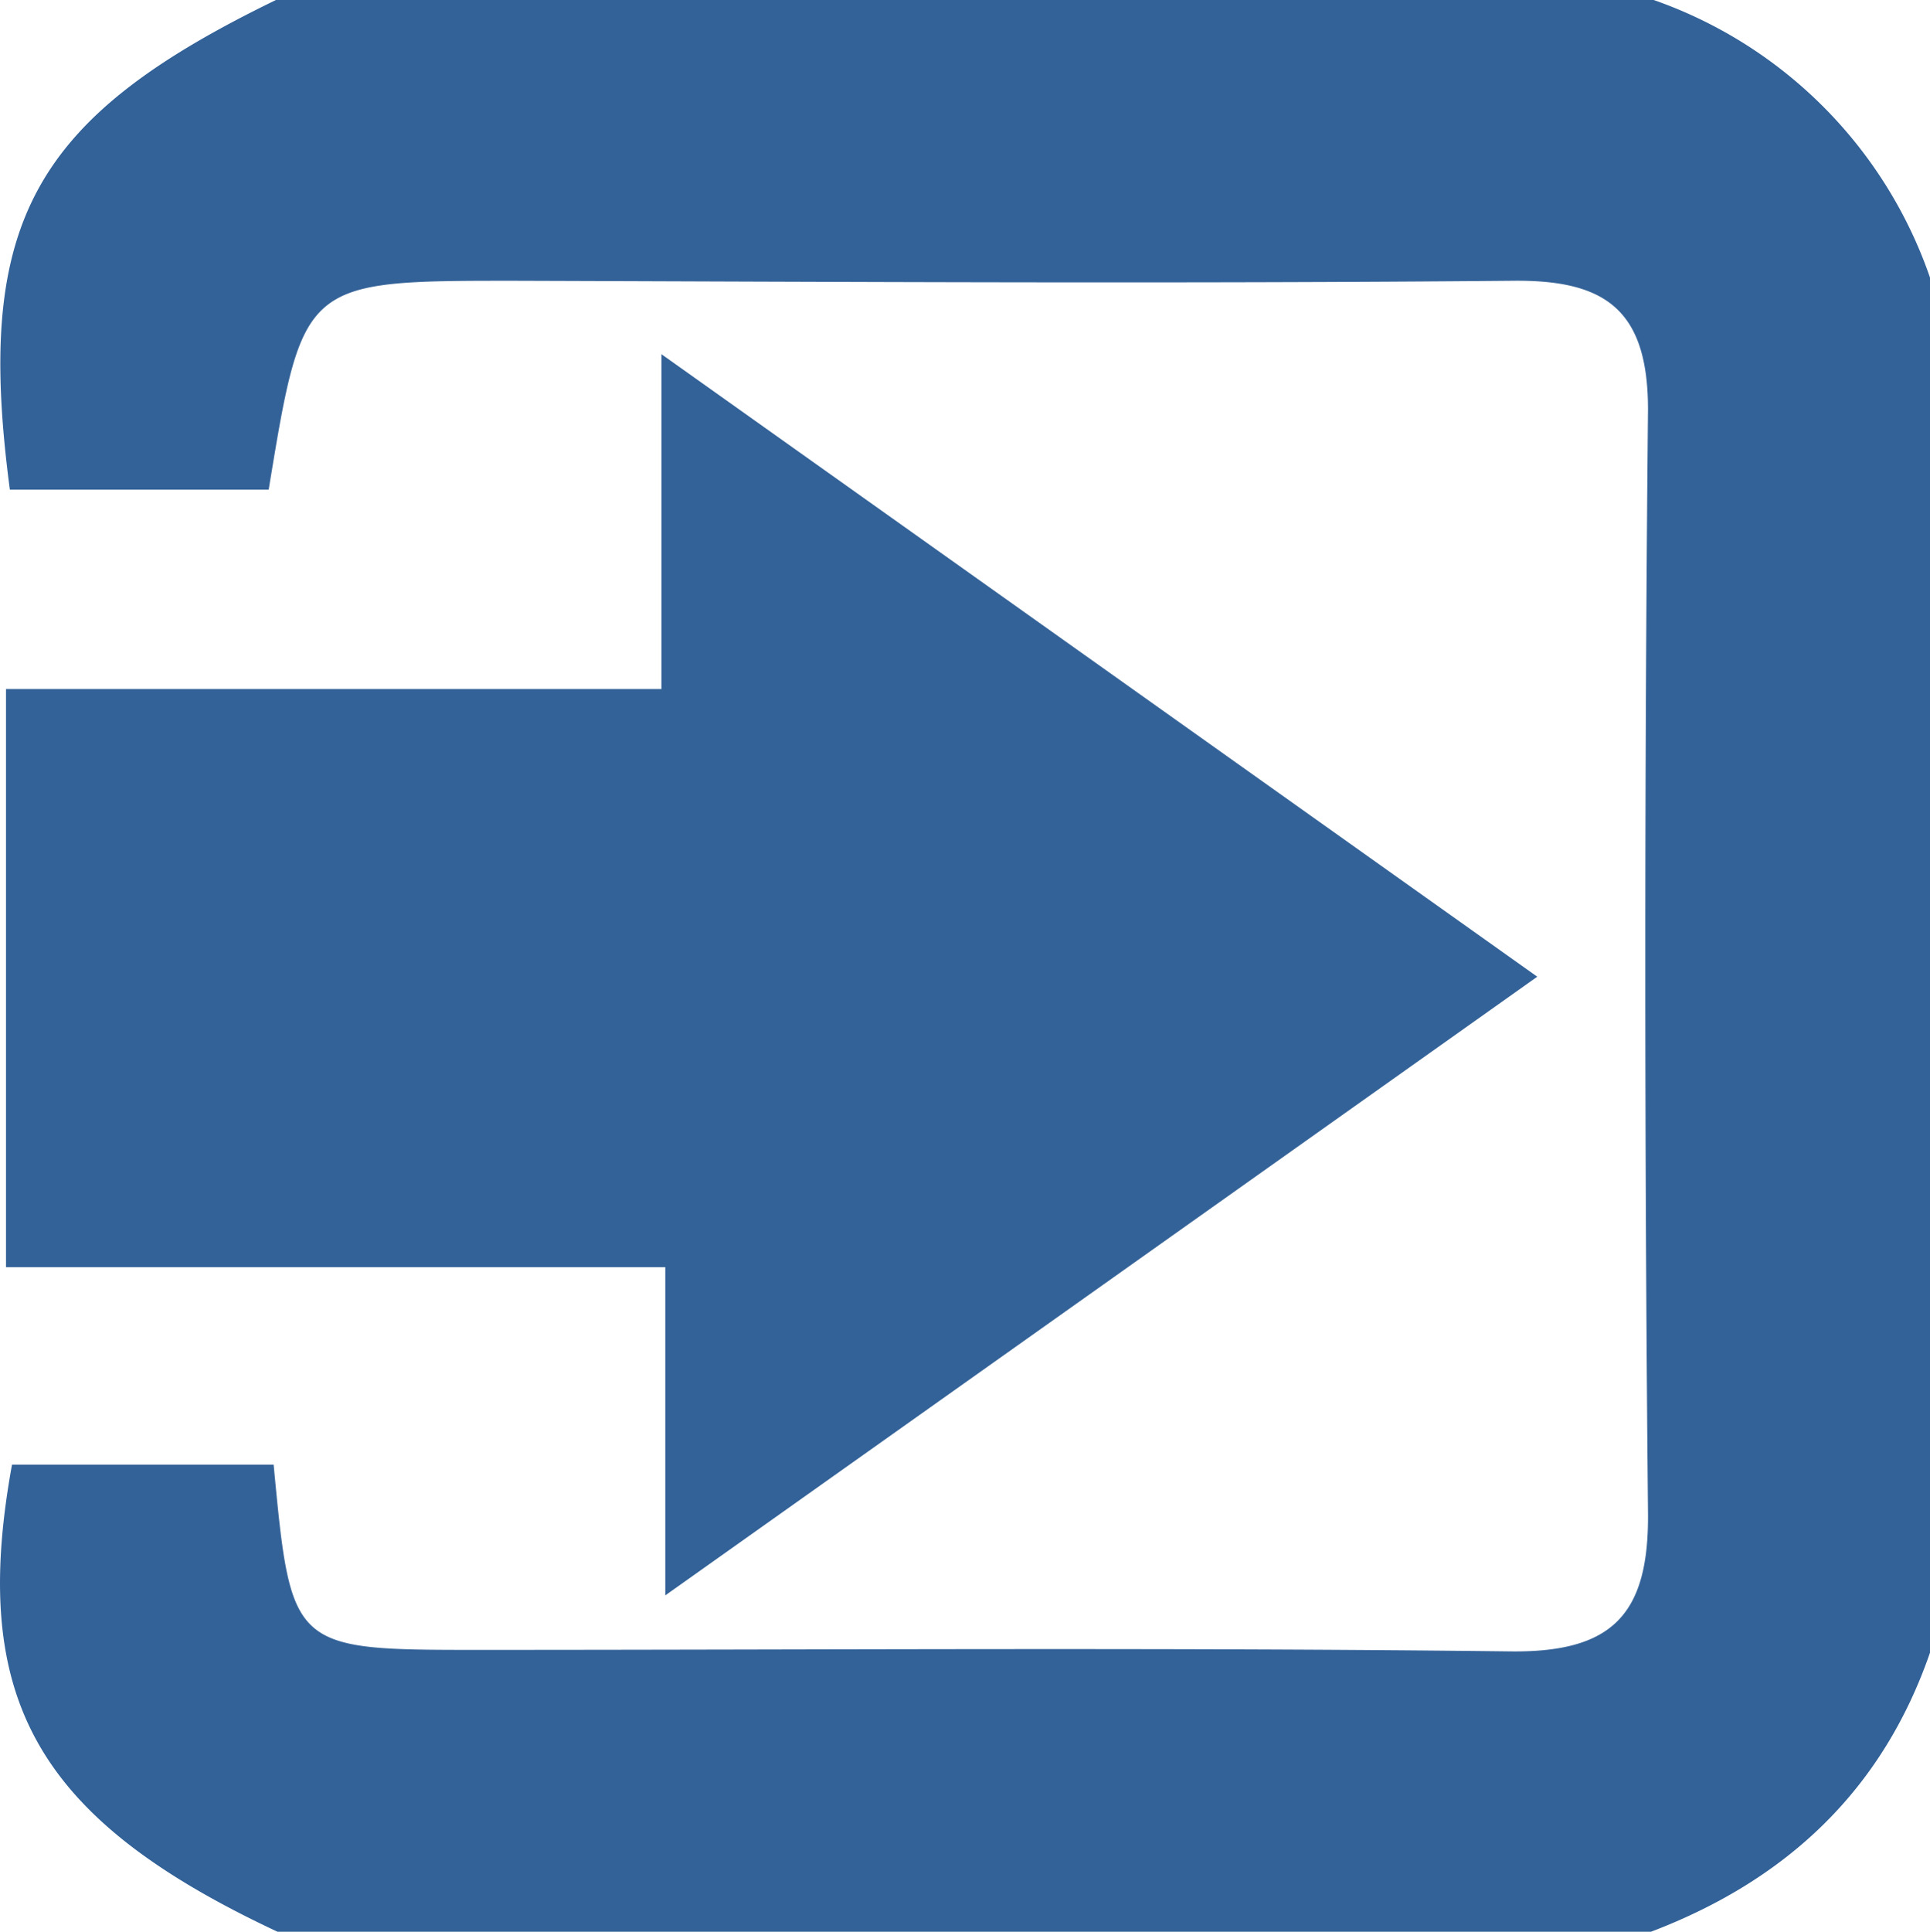
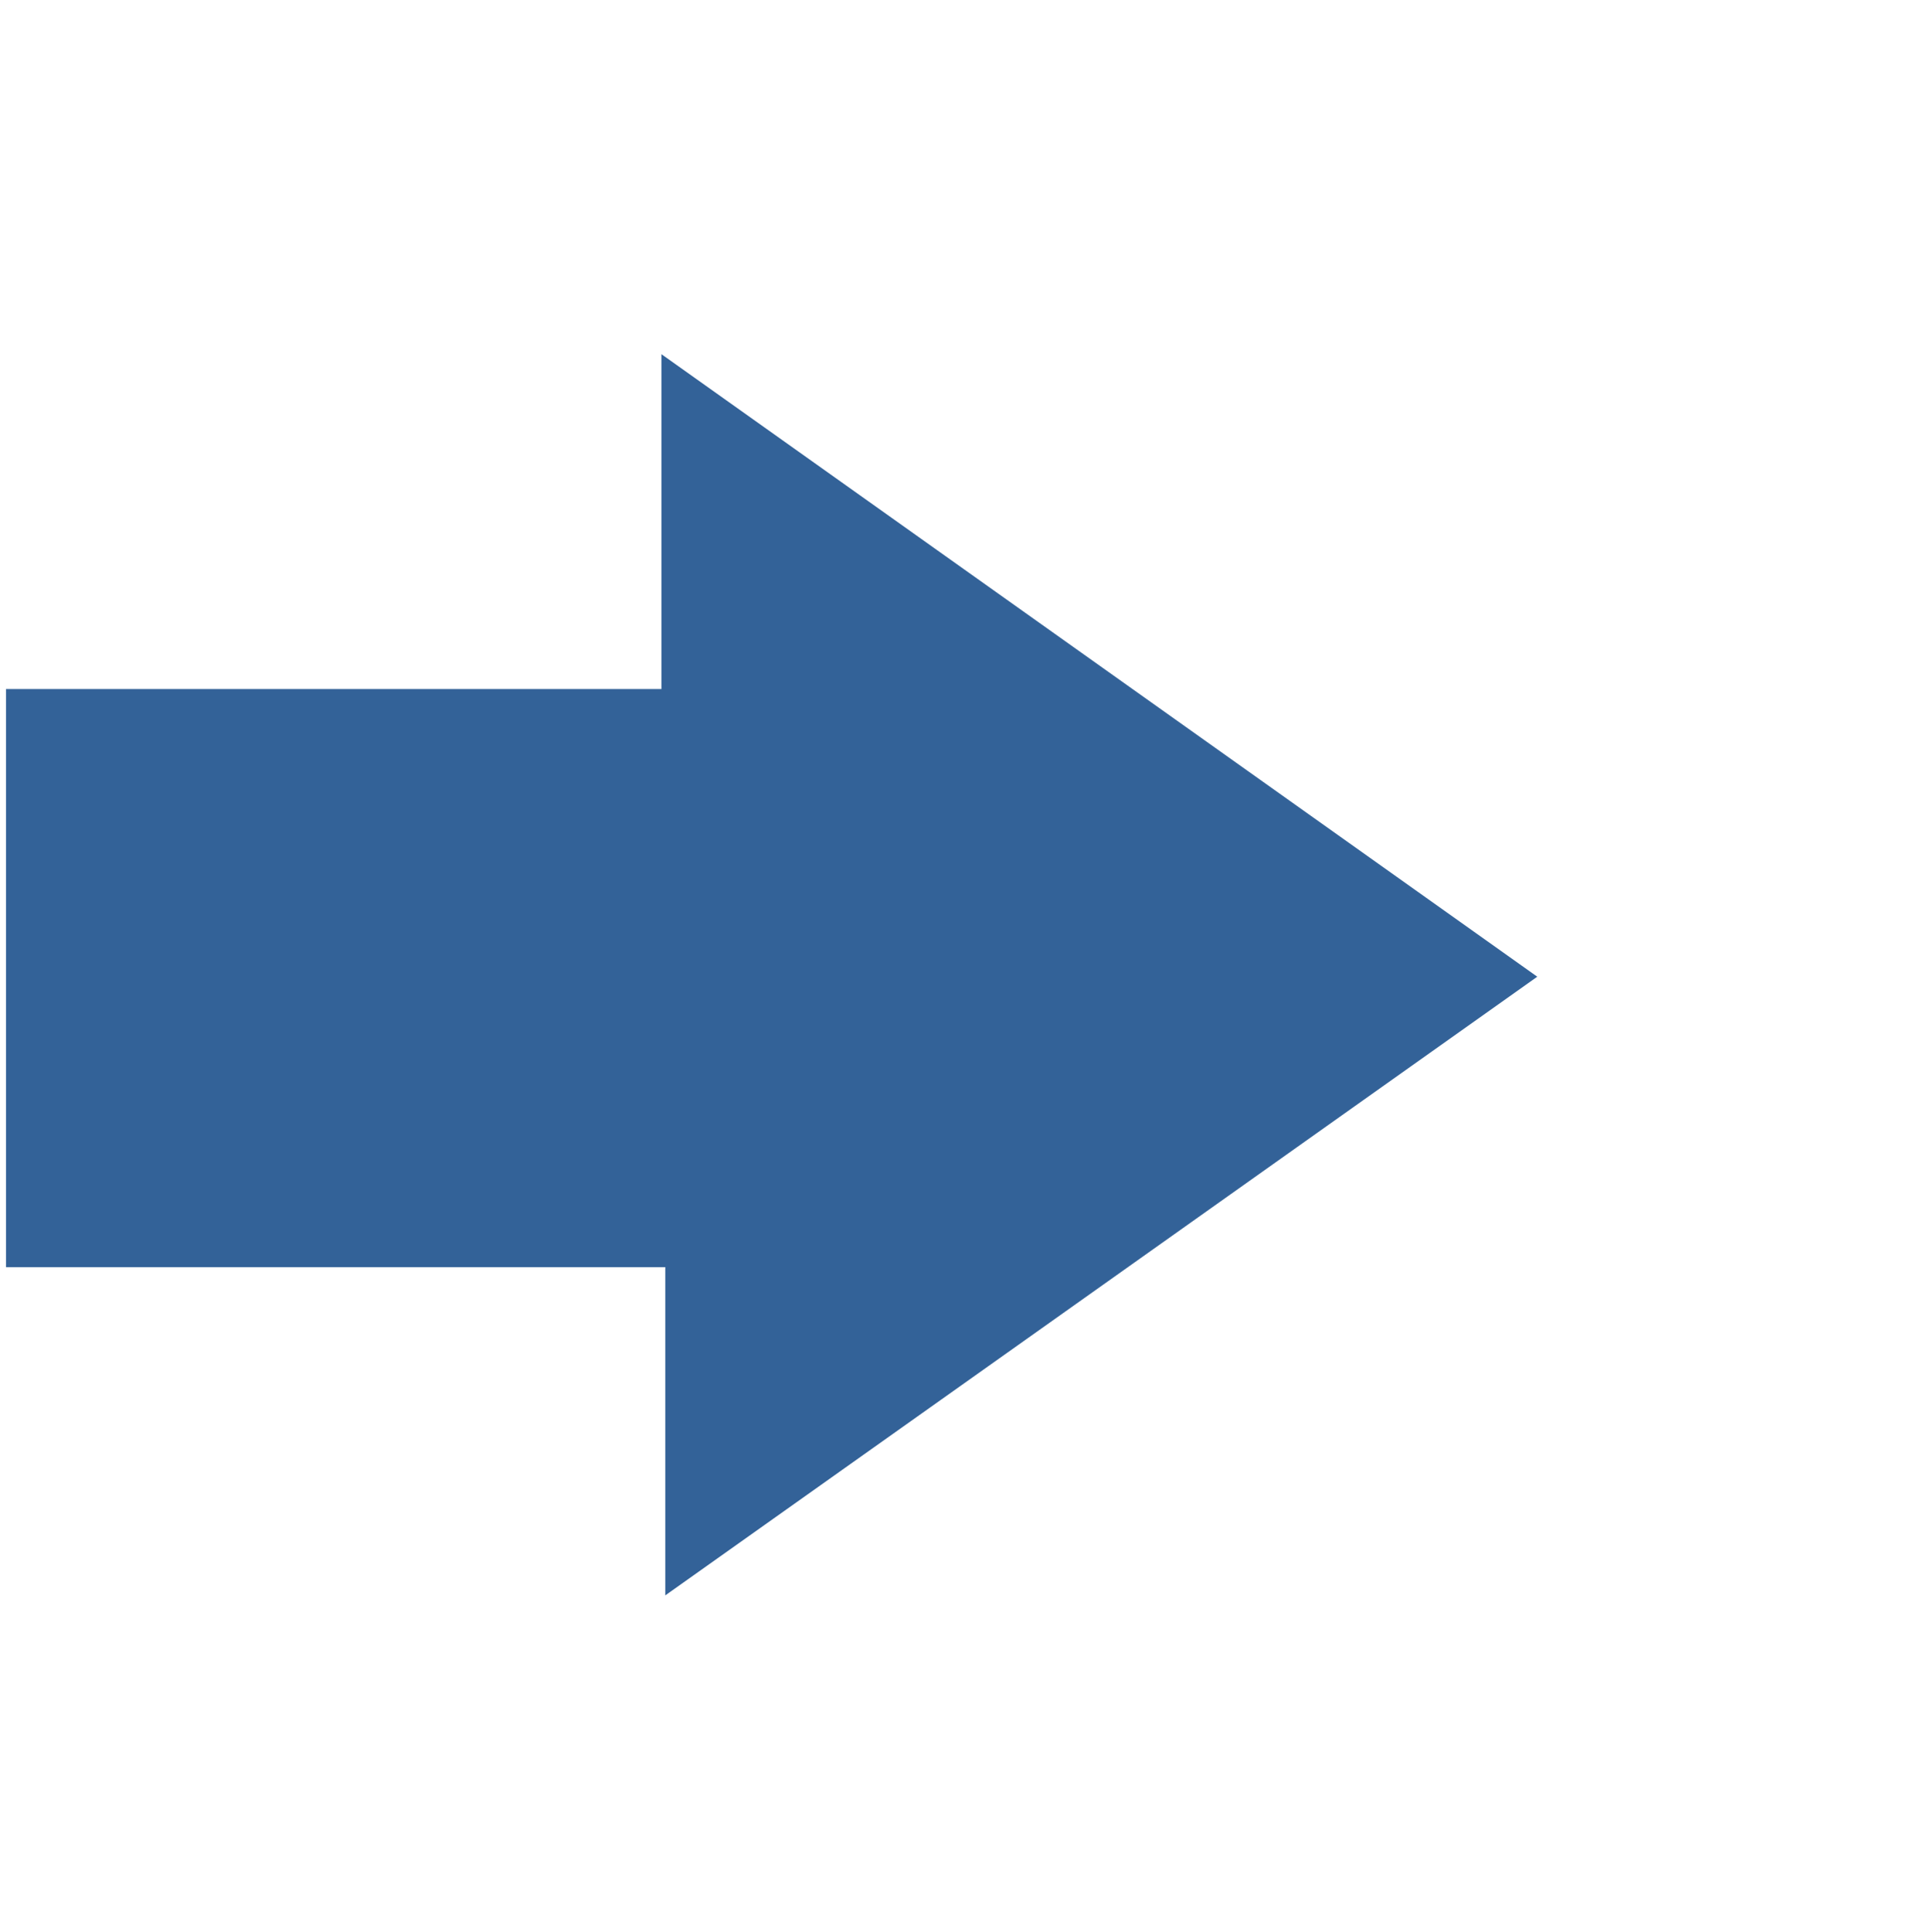
<svg xmlns="http://www.w3.org/2000/svg" id="Calque_2" data-name="Calque 2" viewBox="0 0 89.93 89.99">
  <defs>
    <style>.cls-1{fill:#336298;}</style>
  </defs>
  <title>go</title>
-   <path class="cls-1" d="M76.93,328.89h-64C1.75,323.65-1.44,318.09.56,307.13H12.75c.82,8.63.82,8.63,9.62,8.63,16,0,32-.12,48,.07,4.8.06,6.47-1.75,6.42-6.47q-.25-25.69,0-51.38c0-4.67-2-6.06-6.35-6-15.49.14-31,.05-46.47,0-9.85,0-9.85,0-11.45,9.73H.46c-1.66-12.49,1.08-17.33,12.48-22.85h64a20.93,20.93,0,0,1,13,13v64C87.71,322.33,83.21,326.5,76.93,328.89Z" transform="translate(0 -238.9)" />
  <path class="cls-1" d="M71.63,284.4,31,313.22V297.93H.28V271H30.82v-15.6Z" transform="translate(0 -238.9)" />
</svg>